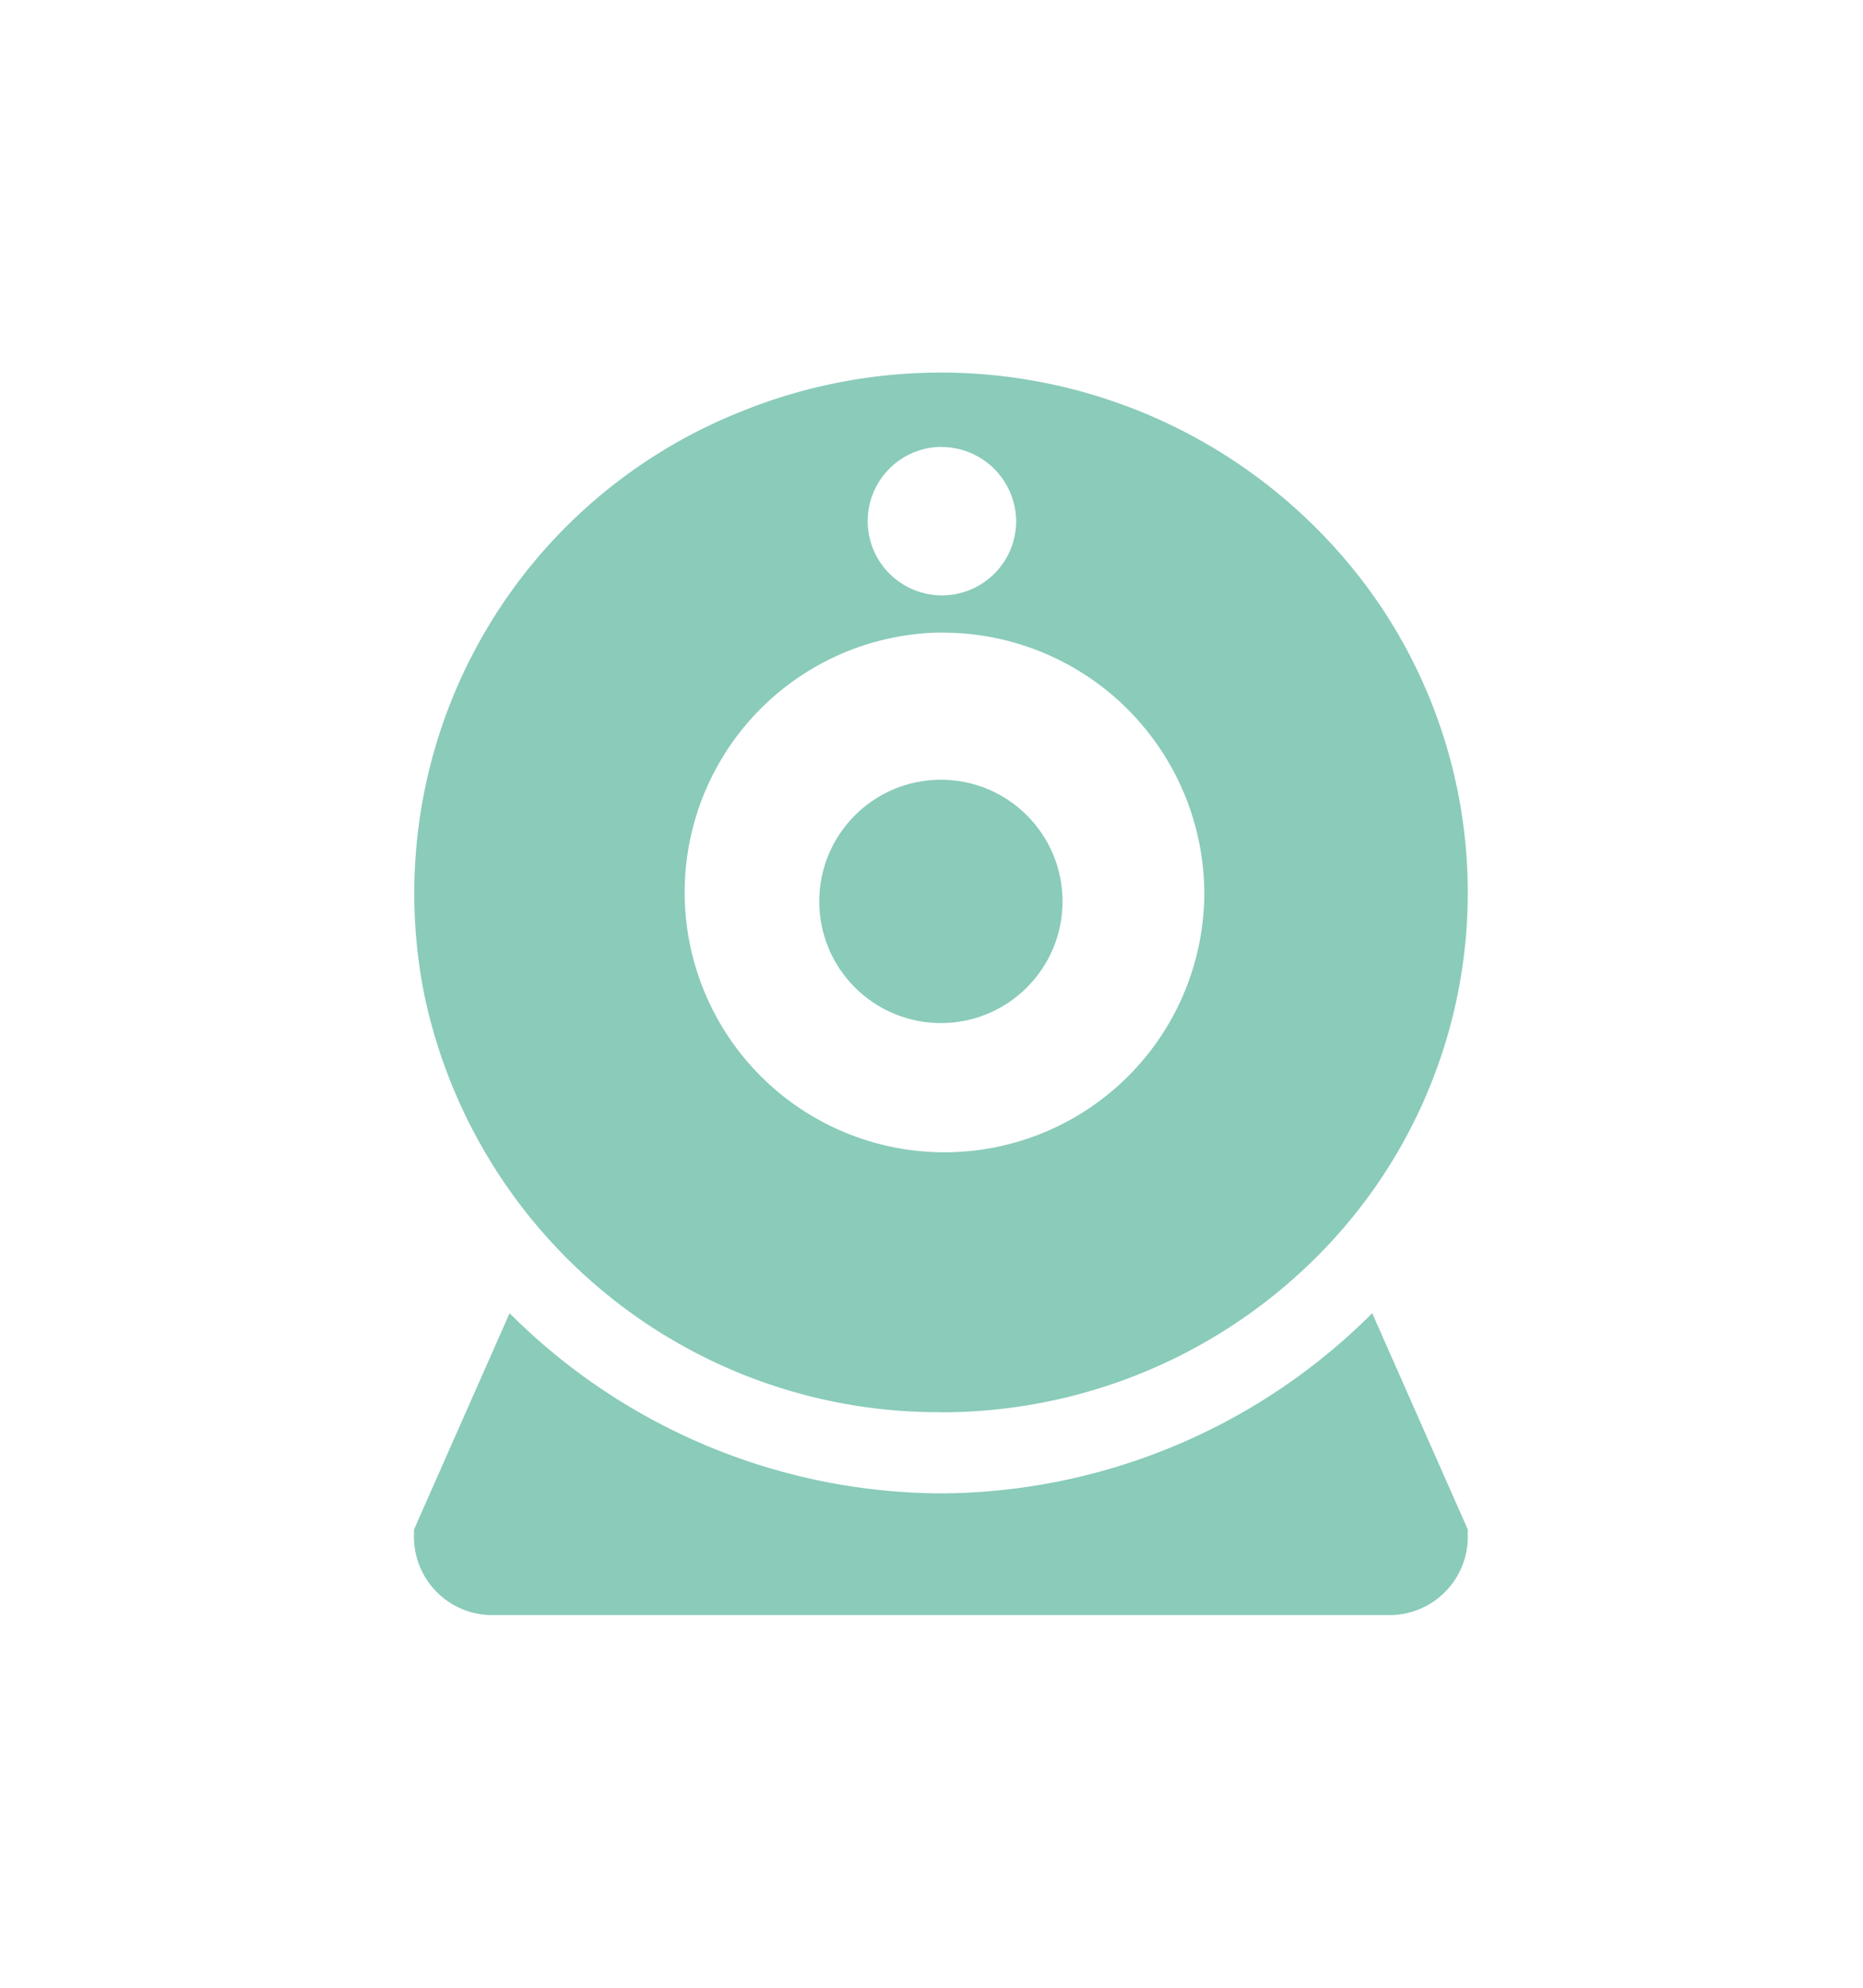
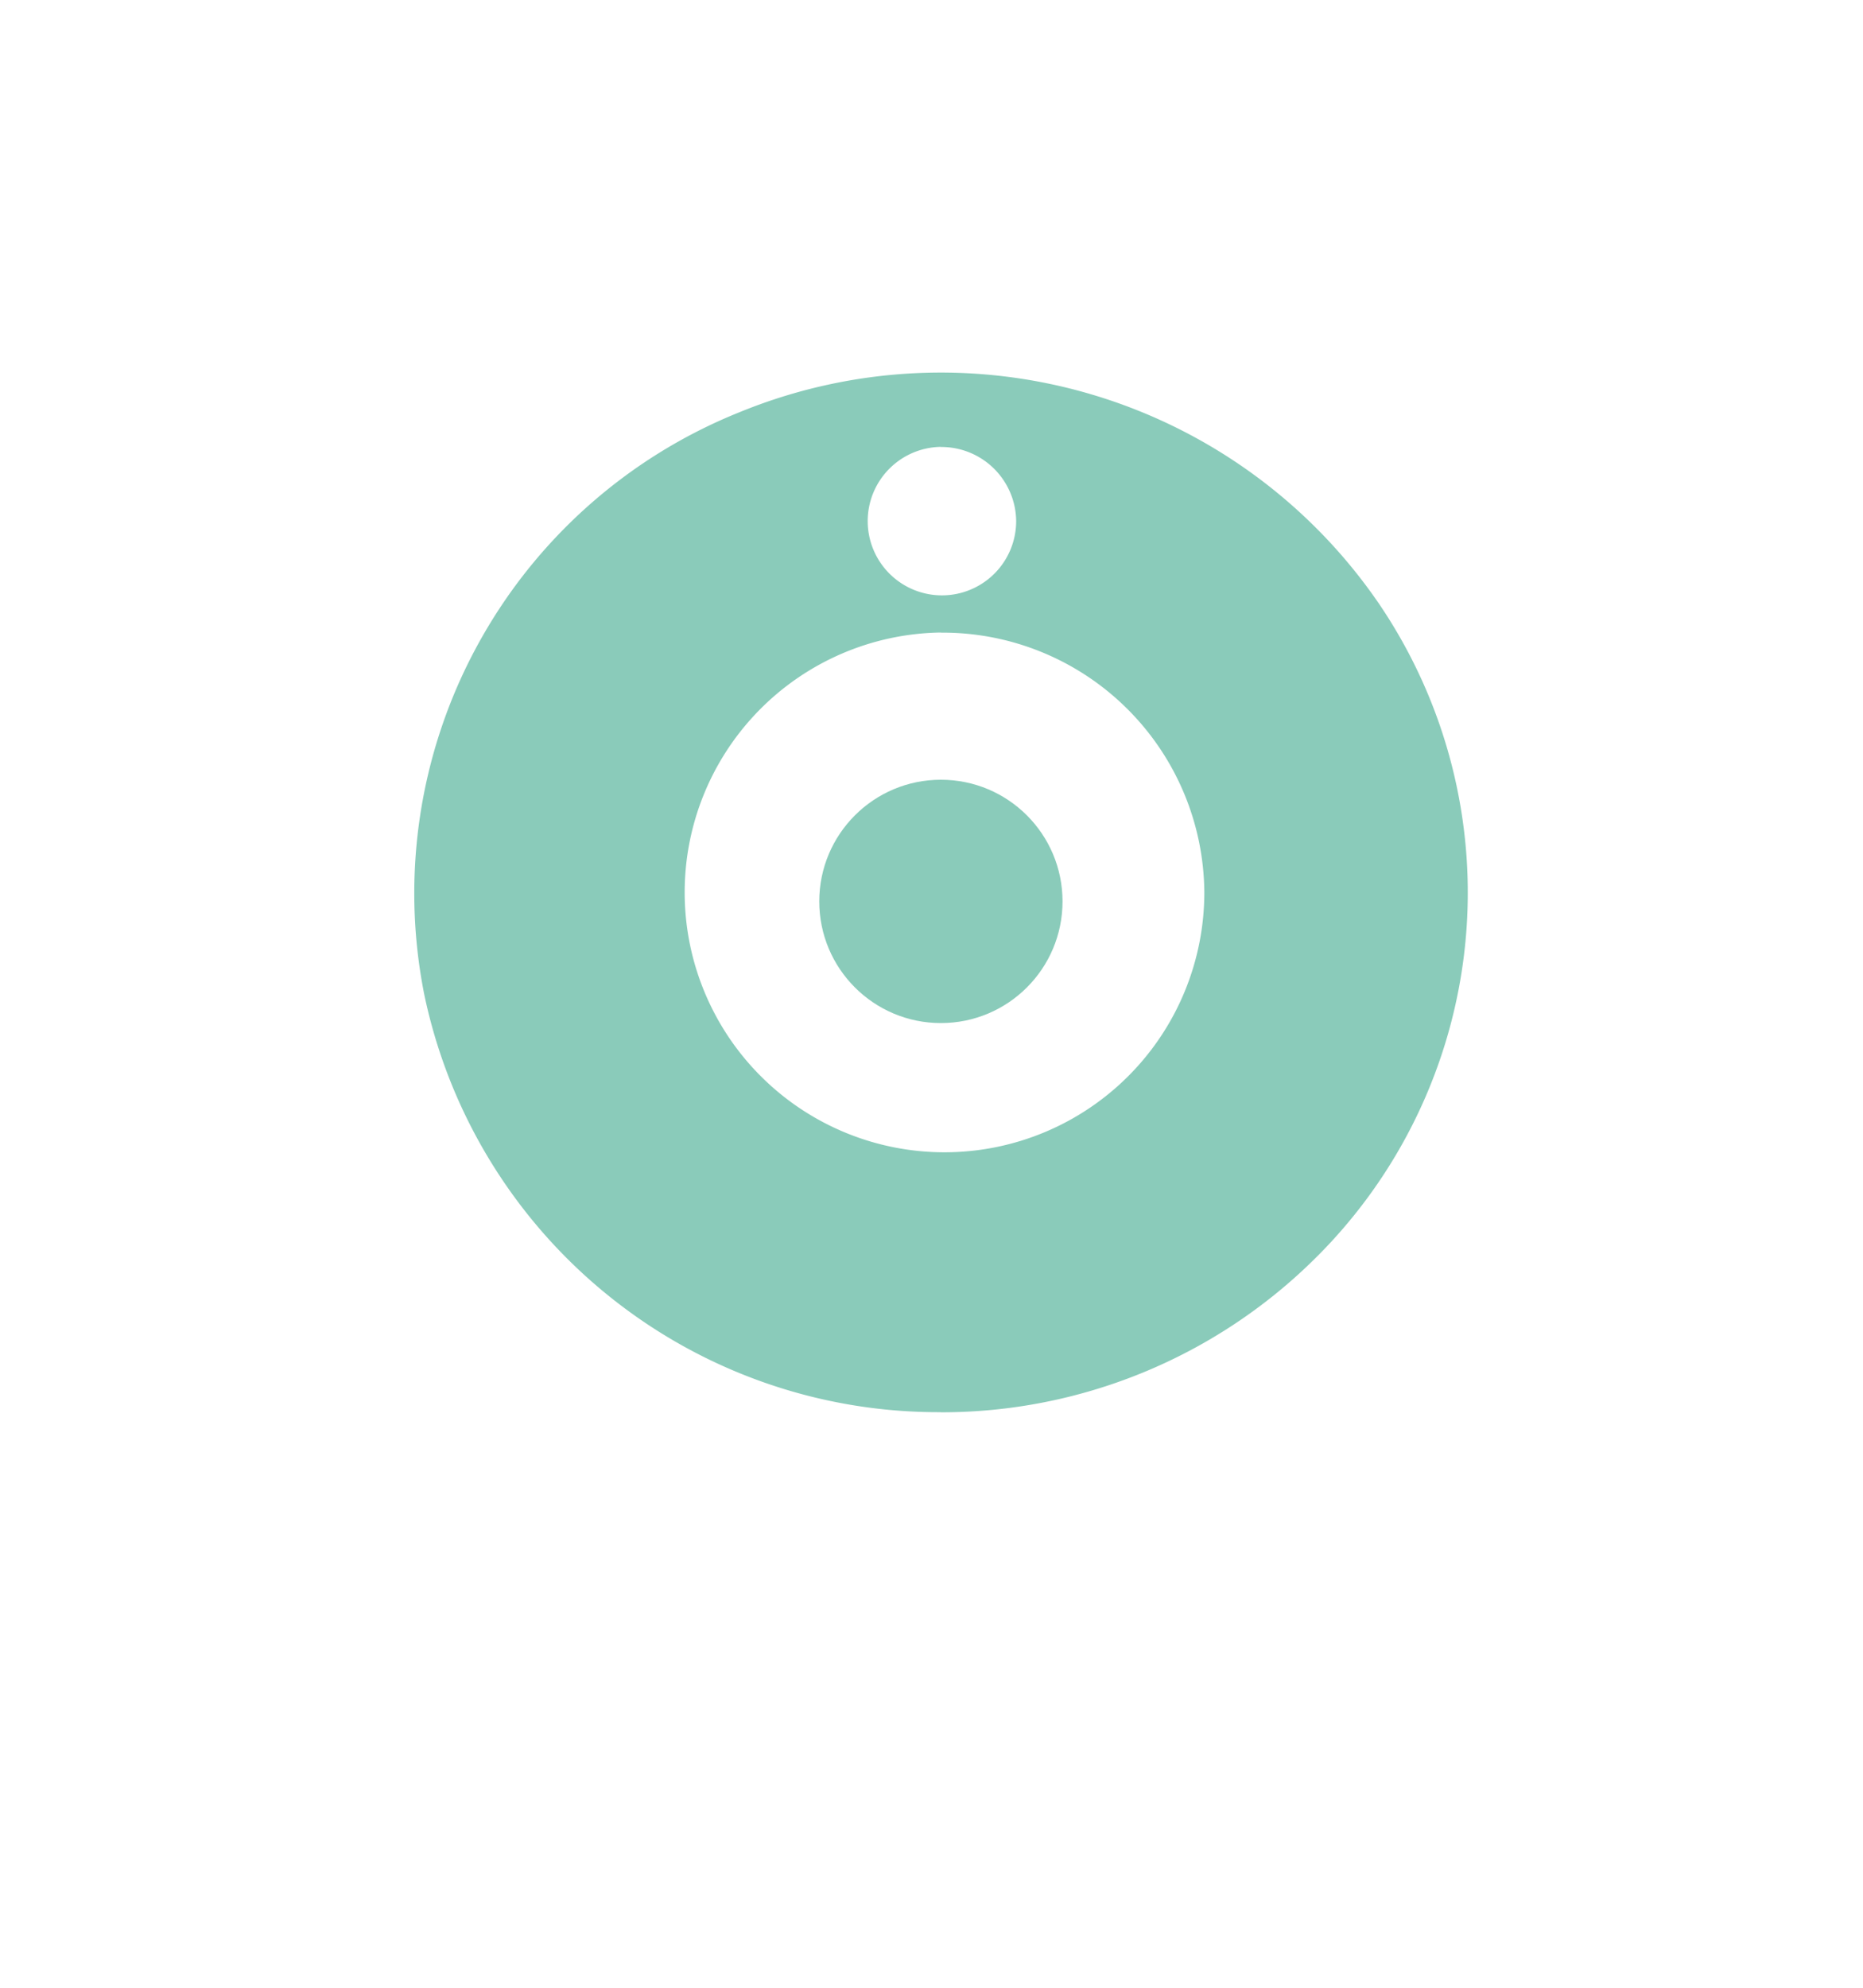
<svg xmlns="http://www.w3.org/2000/svg" width="45" height="48" viewBox="0 0 45 48">
  <g id="Group_620" data-name="Group 620" transform="translate(-22525 -6491)">
-     <rect id="Rectangle_703" data-name="Rectangle 703" width="45" height="48" transform="translate(22525 6491)" fill="none" />
    <g id="Group_548" data-name="Group 548" transform="translate(22352 6301.001)">
      <path id="Path_4389" data-name="Path 4389" d="M12.727,25.1A12.683,12.683,0,0,1,.245,15,12.517,12.517,0,0,1,7.858.955,12.826,12.826,0,0,1,23.31,5.579a12.422,12.422,0,0,1-1.584,15.848,12.817,12.817,0,0,1-9,3.676Zm0-18.827a6.276,6.276,0,1,0,6.363,6.276A6.32,6.32,0,0,0,12.727,6.276Zm0-4.483a1.793,1.793,0,1,0,1.818,1.793A1.806,1.806,0,0,0,12.727,1.793Z" transform="translate(183 199)" fill="#8acbba" />
      <circle id="Ellipse_83" data-name="Ellipse 83" cx="2.938" cy="2.938" r="2.938" transform="translate(192.789 208.828)" fill="#8acbba" />
-       <path id="Path_4390" data-name="Path 4390" d="M2.818,8.845A1.892,1.892,0,0,1,1,6.887V6.78L3.309,1.556A14.816,14.816,0,0,0,13.727,5.907,14.817,14.817,0,0,0,24.145,1.556l2.308,5.222v.109a1.892,1.892,0,0,1-1.818,1.958Z" transform="translate(182 220.154)" fill="#8acbba" />
    </g>
  </g>
</svg>